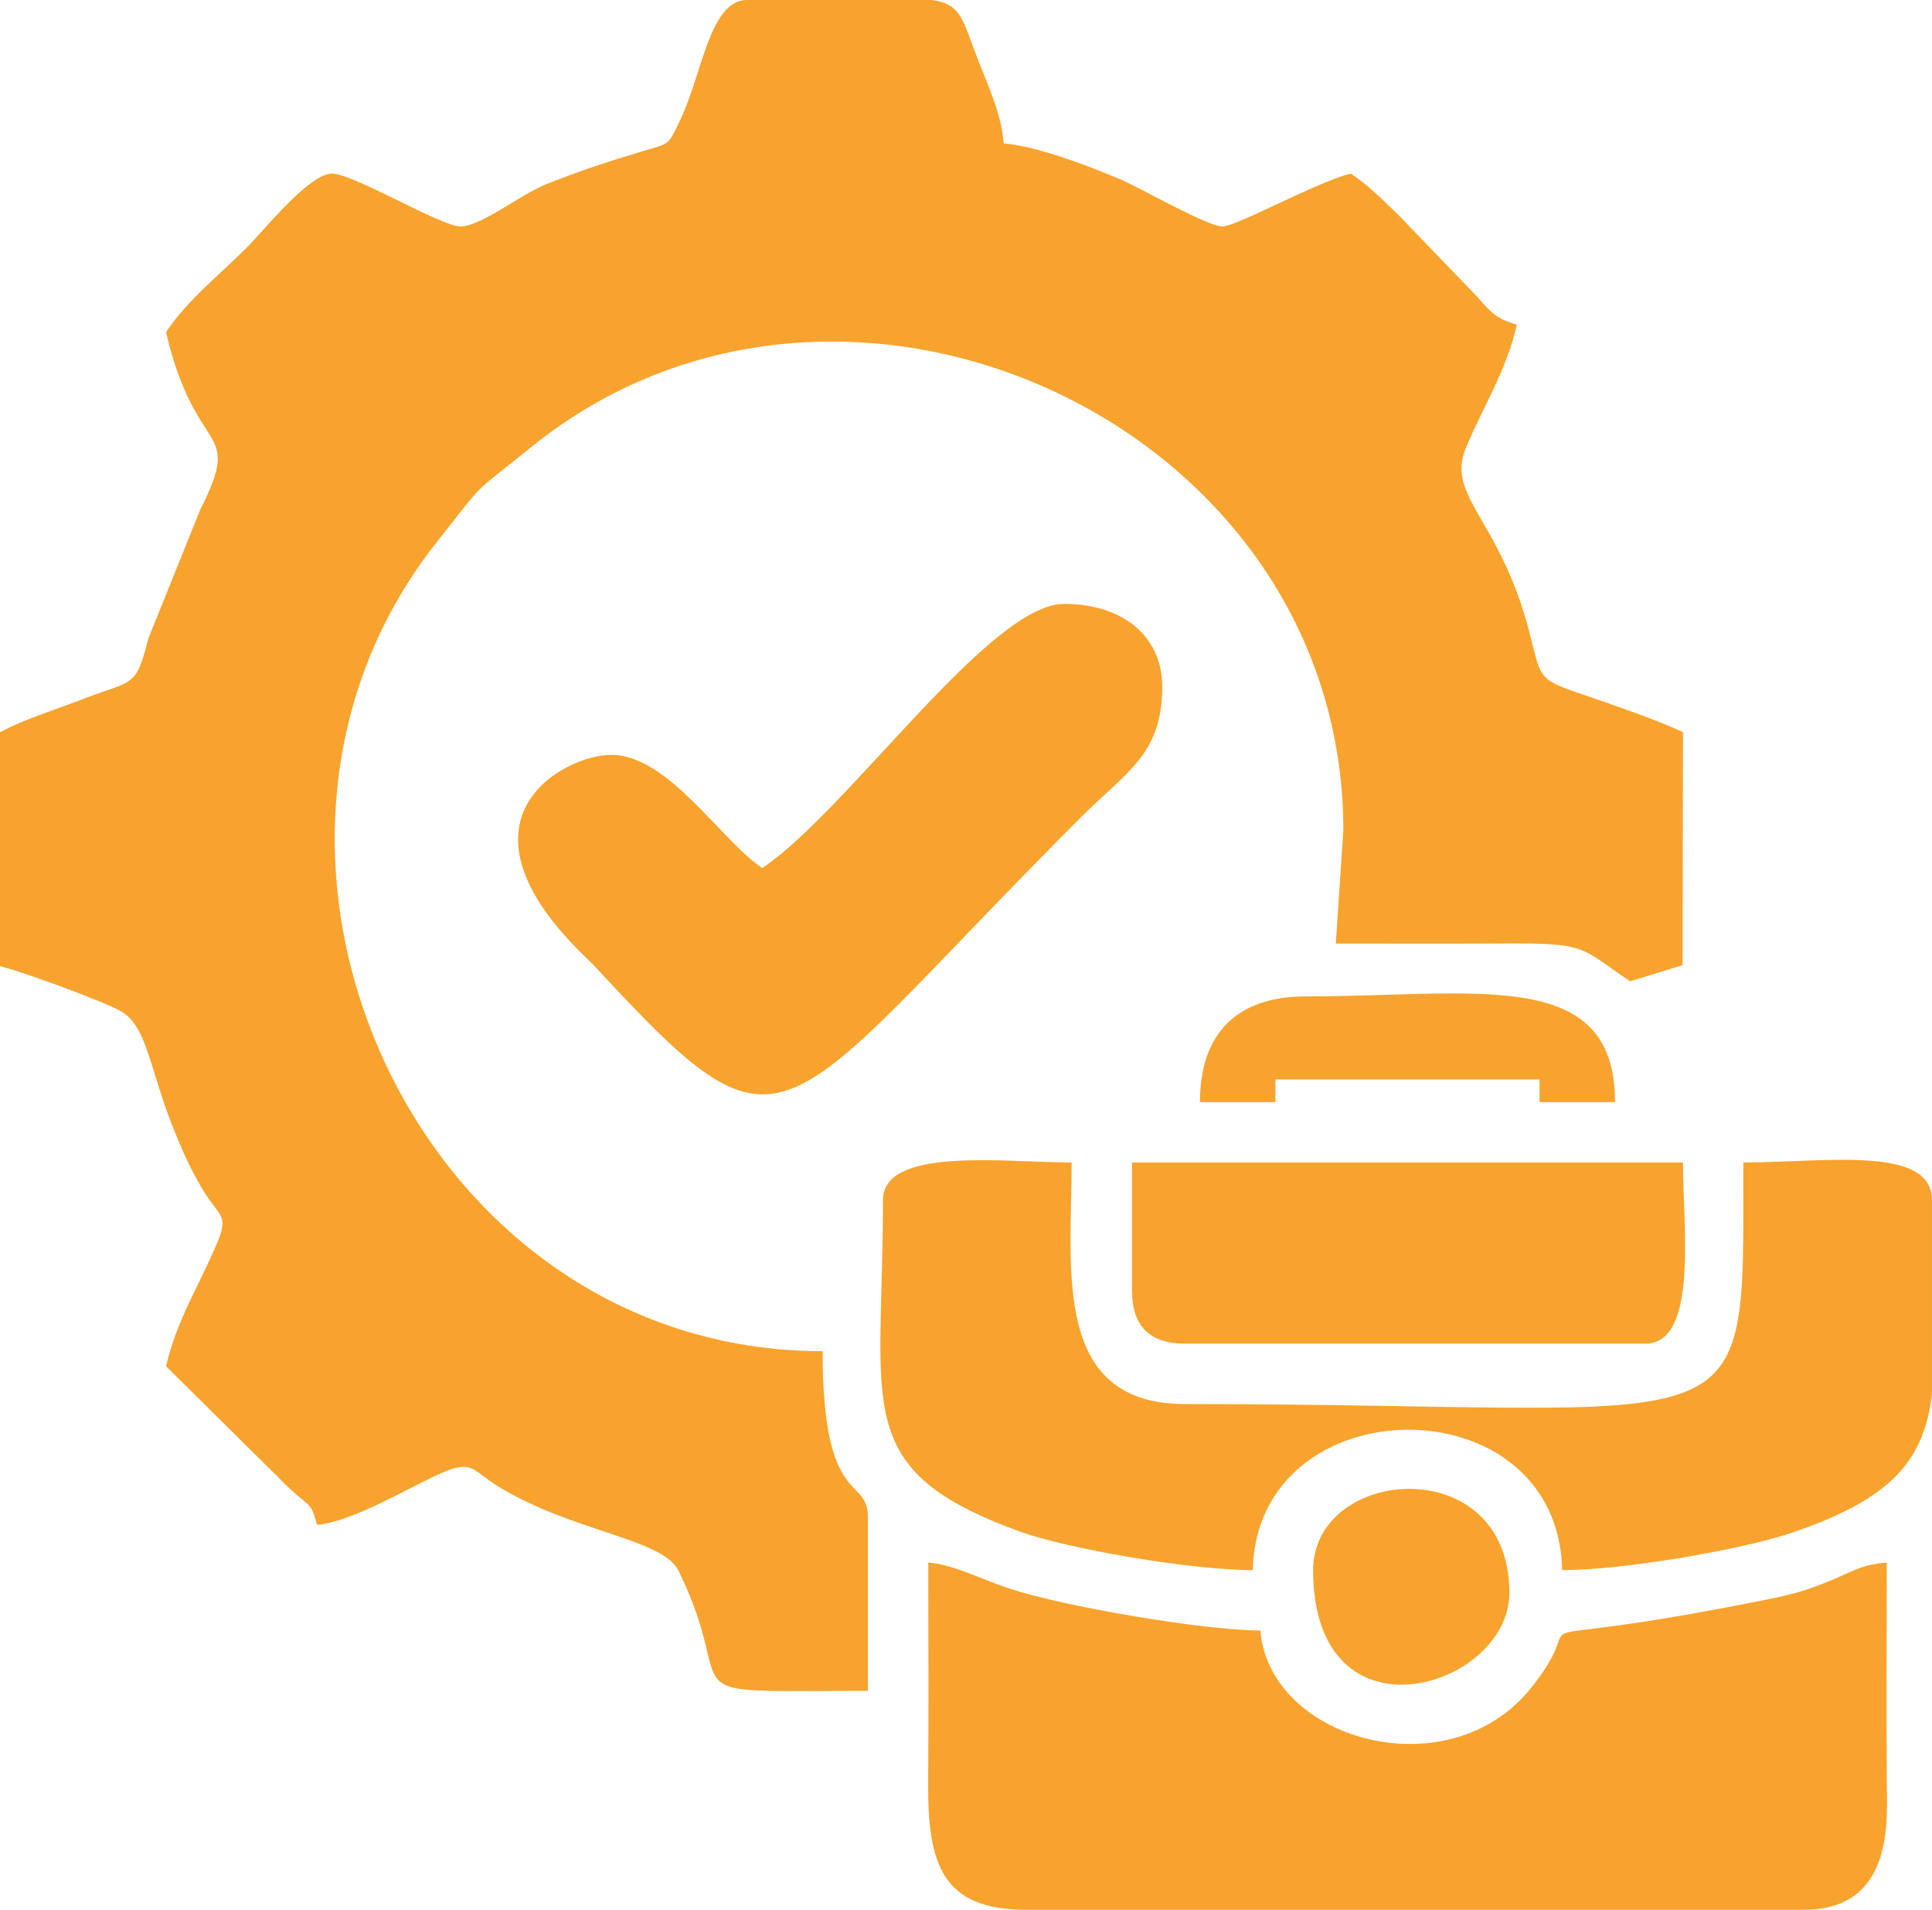
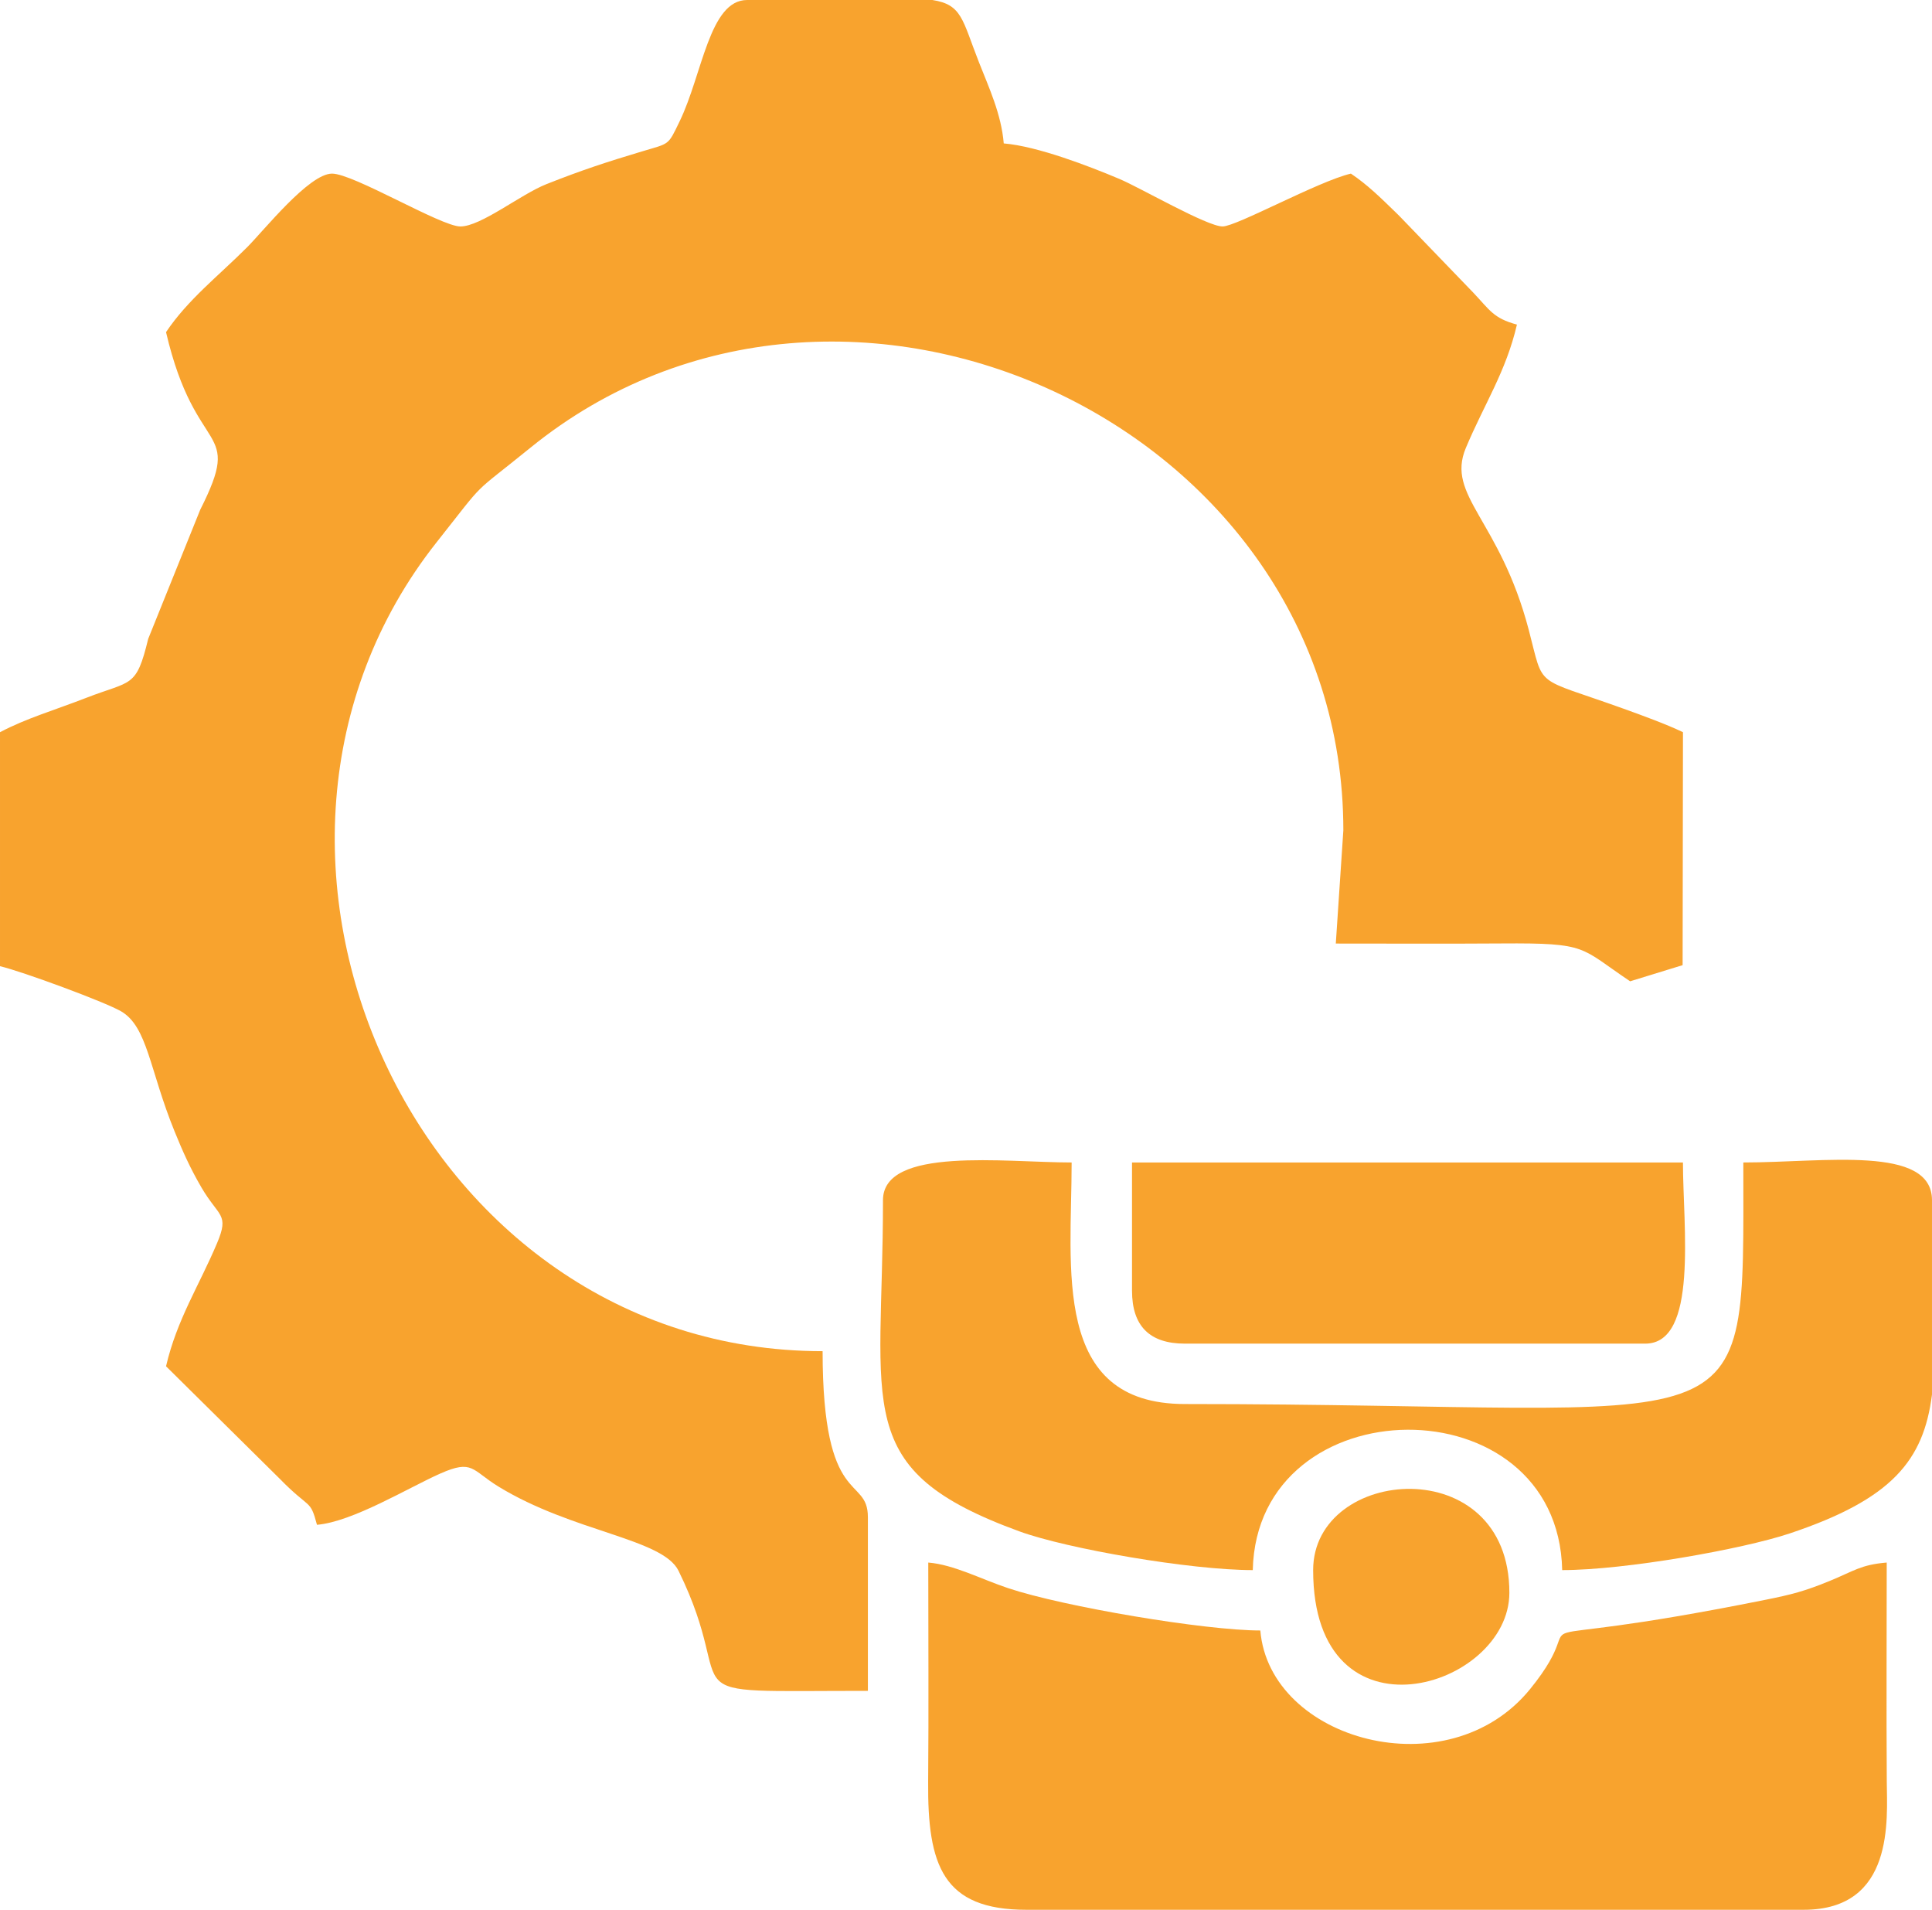
<svg xmlns="http://www.w3.org/2000/svg" xml:space="preserve" width="67.733mm" height="66.94mm" version="1.1" style="shape-rendering:geometricPrecision; text-rendering:geometricPrecision; image-rendering:optimizeQuality; fill-rule:evenodd; clip-rule:evenodd" viewBox="0 0 6773.32 6693.98">
  <defs>
    <style type="text/css">
   
    .fil0 {fill:#F8A32E}
   
  </style>
  </defs>
  <g id="Layer_x0020_1">
    <g id="_2292800819184">
      <path class="fil0" d="M1613.93 793.74c-67.76,0 -374.31,-185.21 -449.79,-185.21 -80.87,0 -238.82,199.14 -297.65,257.97 -100.32,100.32 -208.26,183.91 -284.42,297.65 104.66,449.2 273.29,318.4 119.86,622.56l-182.4 452.59c-42.12,173.82 -58.1,144.88 -216.78,206.55 -110.34,42.88 -210.81,71.92 -302.75,120.58l0 820.2c77.19,17.98 367.41,125.11 424.15,157.92 93.34,53.94 99.89,205.19 187.75,420.79 27.15,66.66 53.44,126.93 94.54,197.27 60.45,103.48 98.2,91.18 54.81,194.11 -63.11,149.75 -140.82,267.55 -179.17,432.21l399.05 394.72c106.93,109.57 105.49,68.62 130.13,160.9 125.02,-10.4 321.17,-130.41 432.28,-179.6 114.35,-50.61 109.97,-12.02 203.78,45.48 260.86,159.88 575.8,181.94 631.49,295.31 225.62,459.15 -76.04,420.9 663.88,420.9l0 -608.53c0,-148.66 -158.76,-27.64 -158.76,-582.09 -1426.19,0 -2212.73,-1748.3 -1353.42,-2835.1 181.02,-228.95 113.14,-156.42 329.5,-331.97 1093.81,-887.4 2849.57,-85.36 2849.57,1341.44l-26.46 396.87c194.07,0 388.4,1.01 582.46,-0.36 304.28,-2.13 271.42,13.46 449.43,132.65l183.99 -56.61 1.23 -816.51c-58.59,-28.12 -141.09,-58.18 -208.57,-82.47 -317.5,-114.27 -276.98,-66.35 -332.15,-276.39 -101.74,-387.32 -290.95,-469.36 -220.54,-637.38 64.51,-153.94 140.55,-266.7 179.17,-432.49 -82.61,-22.07 -95.19,-50.92 -152.84,-111.74l-259.78 -269.4c-3.81,-3.86 -9.44,-9.31 -13.36,-13.09 -51.67,-50.13 -97.81,-95.9 -156.11,-134.95 -113.42,26.43 -401.12,185.21 -449.79,185.21 -54.74,0 -287.07,-135.08 -362.37,-166.79 -105.21,-44.3 -286.33,-114.38 -404.92,-124.25 -8.54,-102.48 -51.64,-194.85 -86.65,-283.77 -59.07,-150.05 -58.89,-202.68 -163.49,-218.93l-649.43 0c-132.47,0 -156.45,259.35 -236.55,424.91 -42.02,86.85 -33.87,76.31 -132.27,105.86 -123.26,37.01 -209.41,64.96 -335.05,114.74 -90.3,35.76 -229.47,148.25 -301.54,148.25l-0.05 -0.02z" />
-       <path class="fil0" d="M3598.32 6693.97l2725.22 0c319.75,0 292.1,-318.52 291.24,-449.6 -1.7,-255.64 -0.2,-511.79 -0.2,-767.49 -91.1,7.58 -115.04,29.71 -200.06,64.52 -87.72,35.92 -132.9,47.56 -225,66.04 -1008,202.24 -571.03,-0.11 -824.99,312.73 -287.82,354.55 -913.91,180.49 -945.99,-205.16 -194.51,0 -688.93,-83.26 -883.68,-148.19 -96.25,-32.1 -190.37,-82.44 -280.49,-89.93 0,255.71 1.73,512.03 -0.39,767.67 -2.42,293.88 51.14,449.42 344.35,449.42l0 -0.01z" />
+       <path class="fil0" d="M3598.32 6693.97l2725.22 0c319.75,0 292.1,-318.52 291.24,-449.6 -1.7,-255.64 -0.2,-511.79 -0.2,-767.49 -91.1,7.58 -115.04,29.71 -200.06,64.52 -87.72,35.92 -132.9,47.56 -225,66.04 -1008,202.24 -571.03,-0.11 -824.99,312.73 -287.82,354.55 -913.91,180.49 -945.99,-205.16 -194.51,0 -688.93,-83.26 -883.68,-148.19 -96.25,-32.1 -190.37,-82.44 -280.49,-89.93 0,255.71 1.73,512.03 -0.39,767.67 -2.42,293.88 51.14,449.42 344.35,449.42l0 -0.01" />
      <path class="fil0" d="M3095.61 4206.88c0,732.05 -116.3,944.43 479.32,1161.08 166.67,60.63 597.76,135.37 817.13,135.37 14.48,-650.01 1070.04,-662.01 1084.79,0 221.01,0 633.24,-73.56 797.55,-128.48 359.28,-120.11 469.61,-256 498.91,-486.94l0 -681.03c0,-194.26 -376.99,-132.3 -661.46,-132.3 0,1033.36 60.09,846.68 -1957.93,846.68 -469.02,0 -396.87,-477.13 -396.87,-846.68 -234.49,0 -661.46,-56.83 -661.46,132.3l0.01 0z" />
-       <path class="fil0" d="M2672.27 3042.71c-145.38,-97.35 -329.54,-396.88 -529.16,-396.88 -167.05,0 -595.94,228.11 -82.08,717.09 3.94,3.75 9.58,9.19 13.43,13.03l25.72 27.21c669.89,724 614.88,536.02 1689.97,-539.03 159.1,-159.1 284.42,-220.11 284.42,-456.41 0,-181.94 -143.21,-291.04 -343.95,-291.04 -261.07,0 -758.5,725.24 -1058.34,926.05l-0.01 -0.02z" />
      <path class="fil0" d="M3968.73 4524.37c0,123.5 61.71,185.2 185.21,185.2l1613.96 0c187.06,0 132.28,-411.03 132.28,-635.01l-1931.47 0 0 449.79 0.01 0.02z" />
-       <path class="fil0" d="M4206.85 3862.92l264.58 0 0 -79.39 926.05 0 0 79.39 264.58 0c0,-478.39 -486.36,-370.42 -1084.79,-370.42 -237.75,0 -370.42,126.99 -370.42,370.42z" />
      <path class="fil0" d="M4603.72 5503.34c0,624.65 687.92,415.51 687.92,79.39 0,-500.36 -687.92,-443.98 -687.92,-79.39z" />
    </g>
  </g>
</svg>